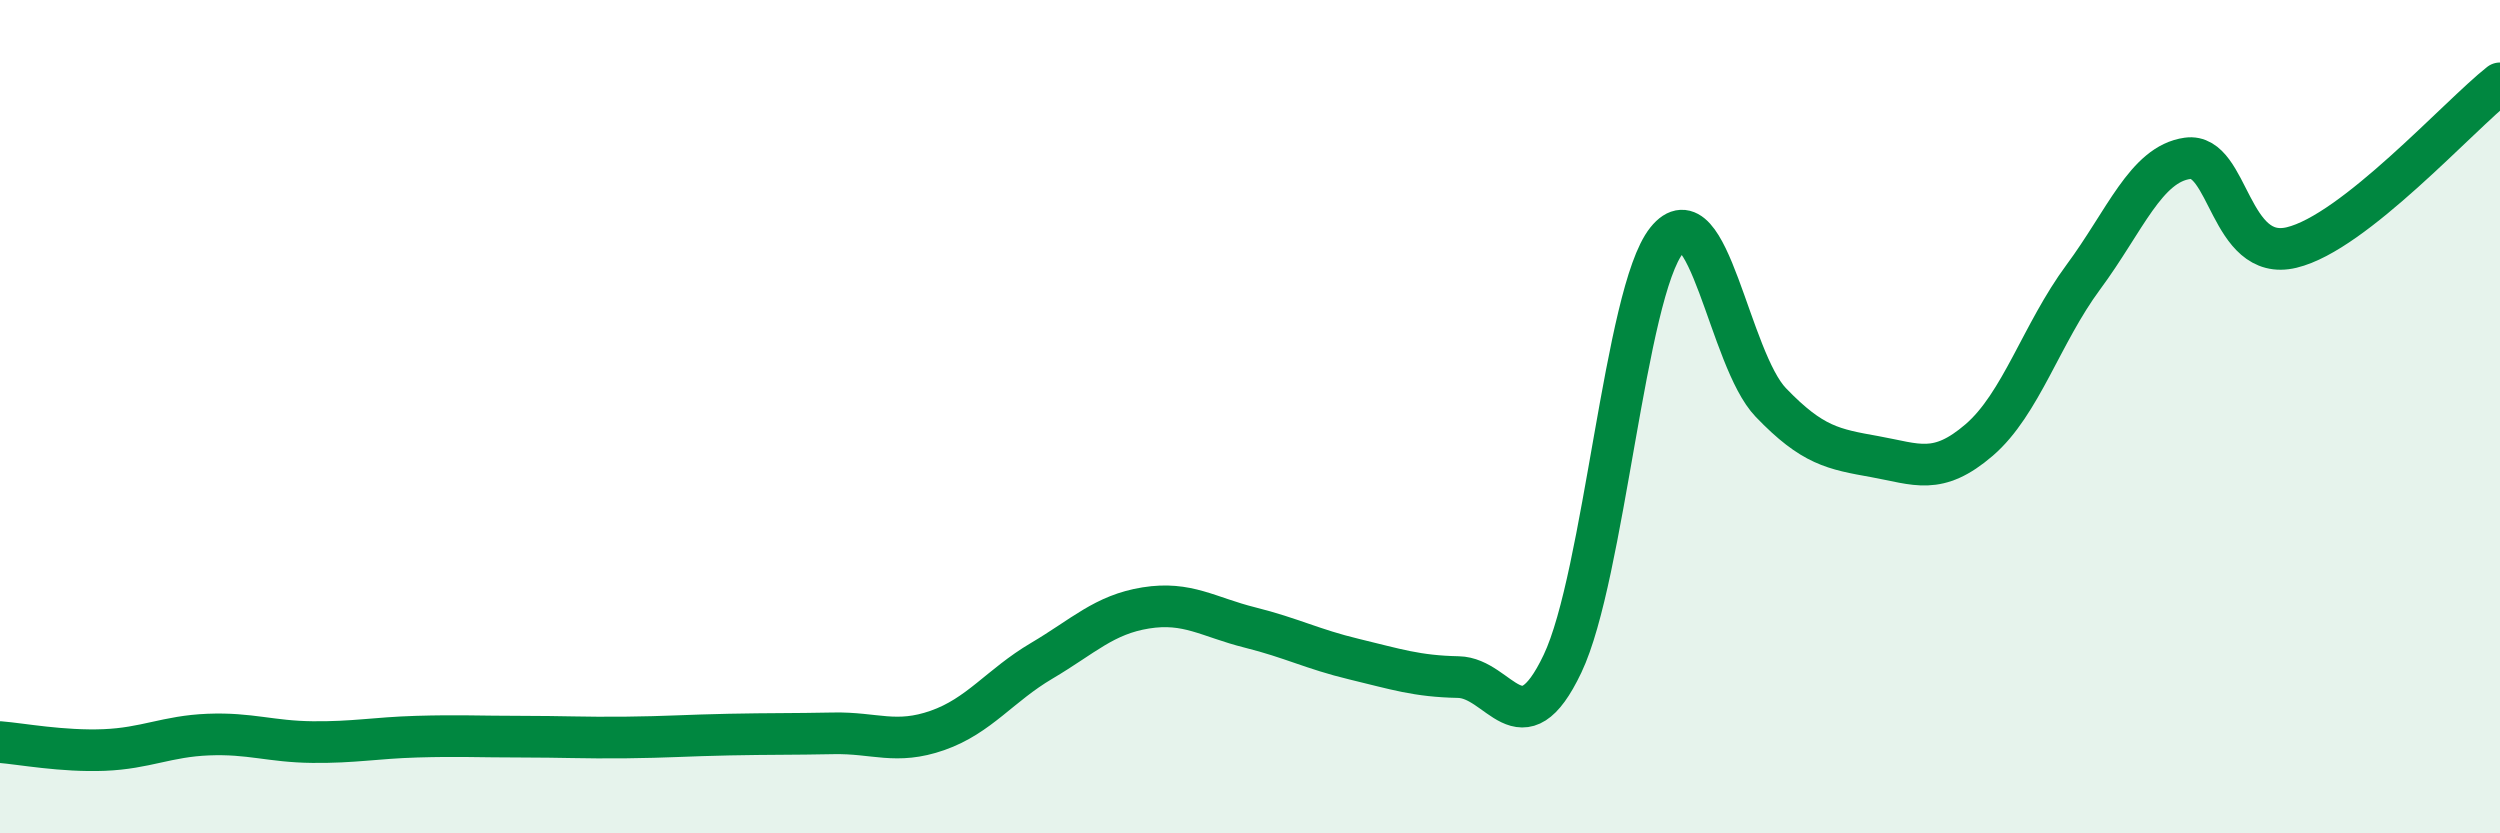
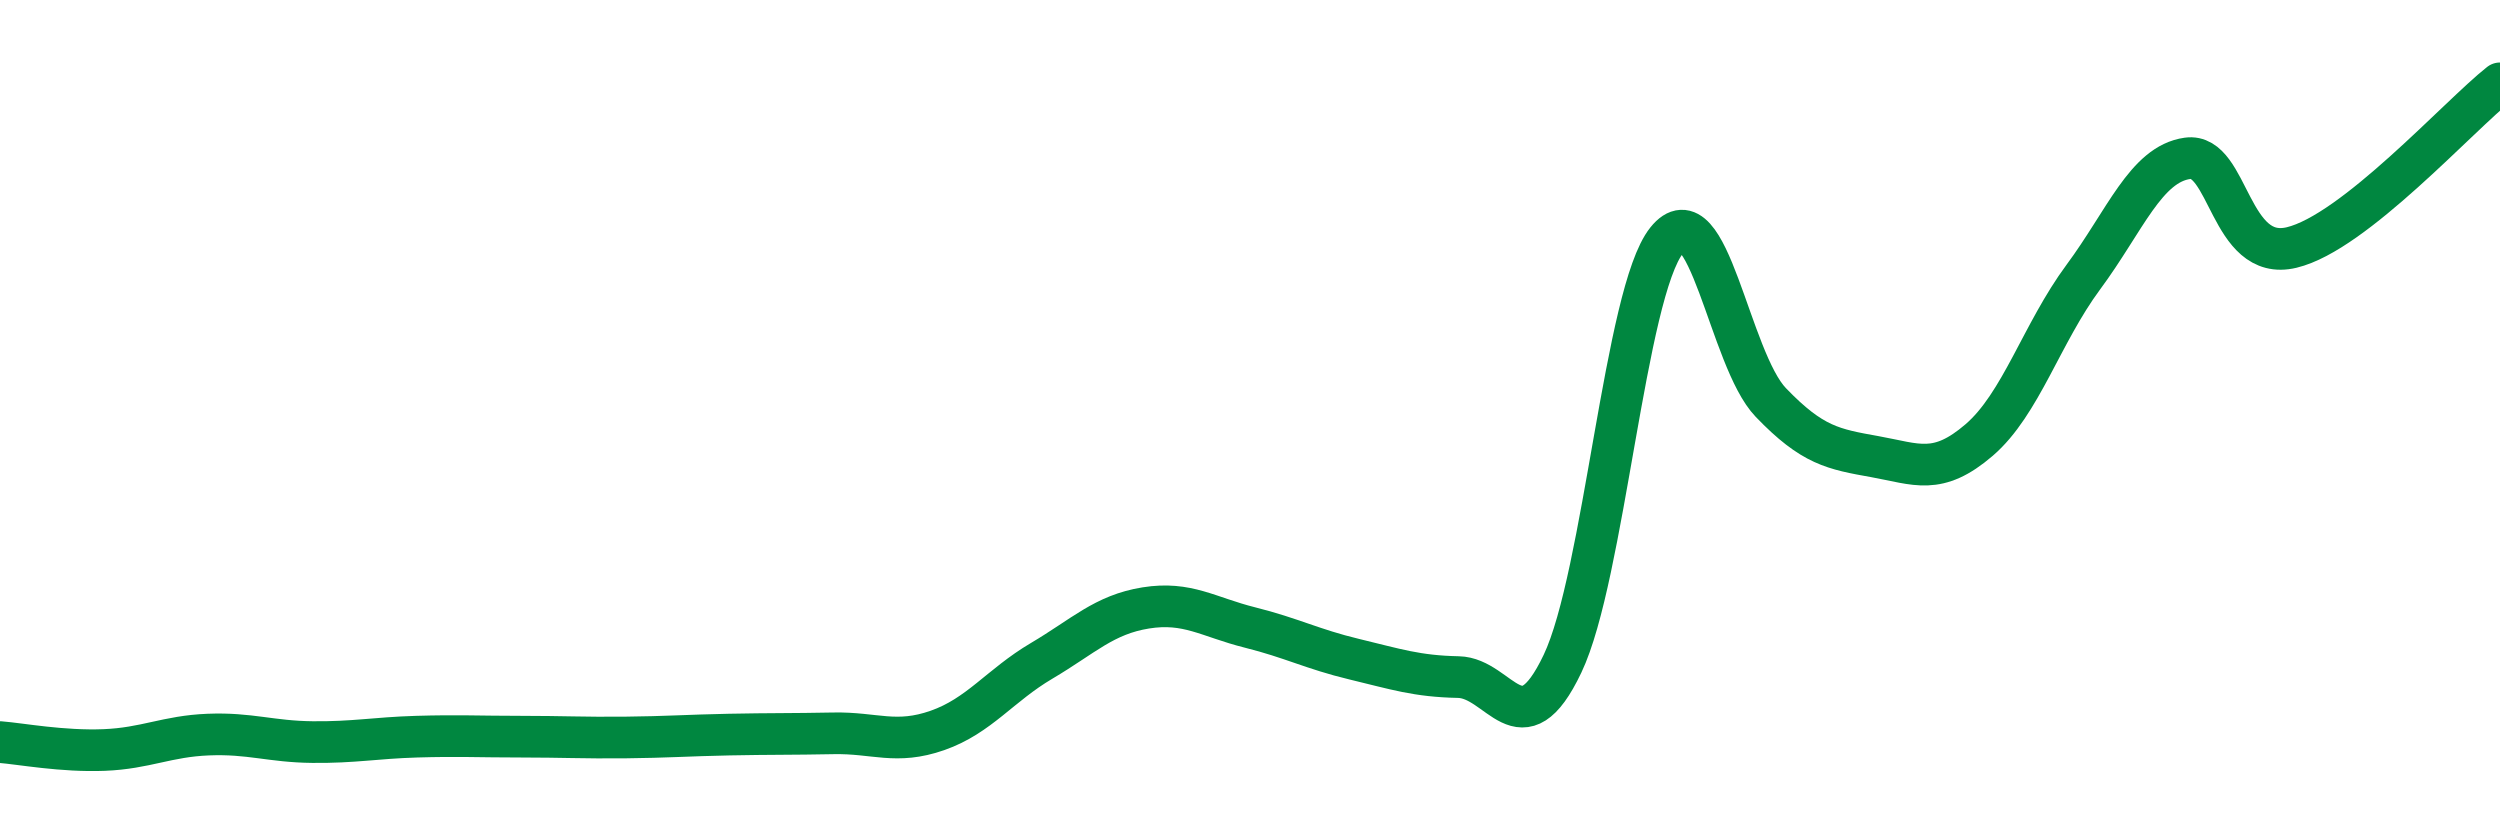
<svg xmlns="http://www.w3.org/2000/svg" width="60" height="20" viewBox="0 0 60 20">
-   <path d="M 0,17.81 C 0.5,17.85 1.5,18.04 2.5,18 C 3.5,17.96 4,17.67 5,17.63 C 6,17.59 6.5,17.8 7.5,17.81 C 8.5,17.82 9,17.71 10,17.68 C 11,17.65 11.5,17.68 12.5,17.68 C 13.5,17.68 14,17.71 15,17.7 C 16,17.69 16.5,17.65 17.5,17.63 C 18.5,17.61 19,17.62 20,17.6 C 21,17.58 21.5,17.88 22.5,17.53 C 23.5,17.18 24,16.45 25,15.86 C 26,15.27 26.5,14.75 27.5,14.59 C 28.5,14.43 29,14.81 30,15.06 C 31,15.31 31.5,15.58 32.5,15.82 C 33.5,16.06 34,16.23 35,16.25 C 36,16.27 36.5,18.03 37.5,15.93 C 38.5,13.83 39,7.02 40,5.77 C 41,4.52 41.5,8.62 42.5,9.66 C 43.5,10.7 44,10.78 45,10.96 C 46,11.14 46.5,11.42 47.5,10.56 C 48.5,9.7 49,8 50,6.65 C 51,5.3 51.5,3.94 52.5,3.8 C 53.5,3.66 53.5,6.3 55,5.94 C 56.5,5.58 59,2.79 60,2L60 20L0 20Z" fill="#008740" opacity="0.1" stroke-linecap="round" stroke-linejoin="round" />
  <path d="M 0,17.81 C 0.5,17.85 1.5,18.04 2.5,18 C 3.5,17.96 4,17.67 5,17.63 C 6,17.59 6.5,17.8 7.5,17.81 C 8.5,17.82 9,17.71 10,17.68 C 11,17.65 11.5,17.68 12.5,17.68 C 13.5,17.68 14,17.71 15,17.7 C 16,17.69 16.5,17.65 17.5,17.63 C 18.5,17.61 19,17.62 20,17.6 C 21,17.58 21.5,17.88 22.5,17.53 C 23.5,17.18 24,16.45 25,15.86 C 26,15.27 26.5,14.75 27.5,14.59 C 28.5,14.43 29,14.81 30,15.06 C 31,15.31 31.5,15.58 32.5,15.82 C 33.5,16.06 34,16.23 35,16.25 C 36,16.27 36.5,18.03 37.5,15.93 C 38.5,13.83 39,7.02 40,5.77 C 41,4.52 41.5,8.62 42.5,9.66 C 43.5,10.7 44,10.78 45,10.96 C 46,11.14 46.5,11.42 47.5,10.56 C 48.5,9.7 49,8 50,6.65 C 51,5.3 51.5,3.94 52.5,3.8 C 53.5,3.66 53.5,6.3 55,5.94 C 56.5,5.58 59,2.79 60,2" stroke="#008740" stroke-width="1" fill="none" stroke-linecap="round" stroke-linejoin="round" />
</svg>